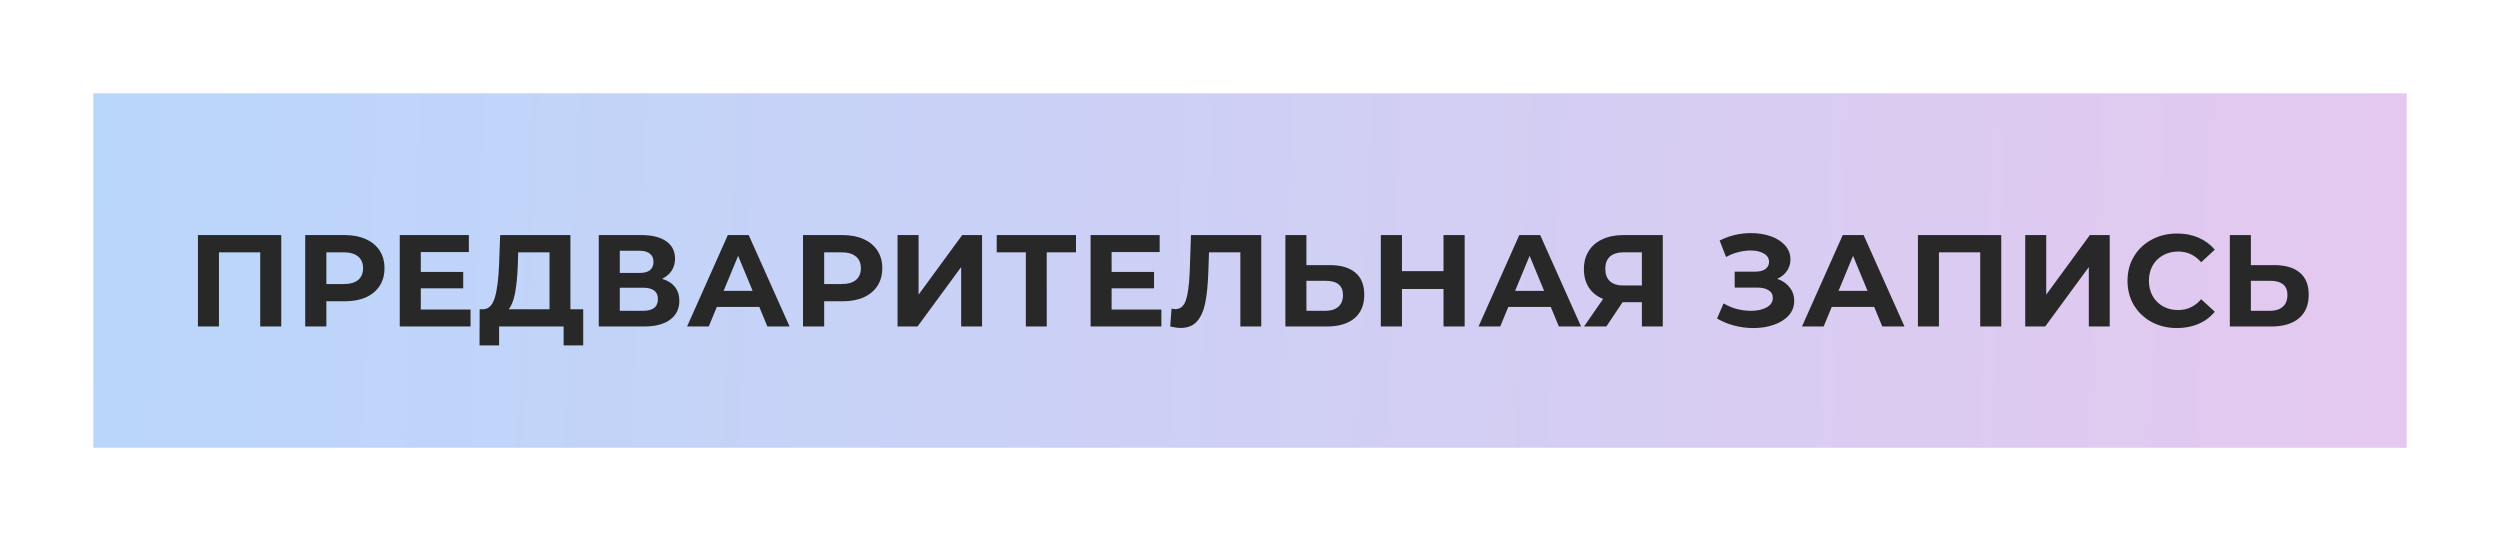
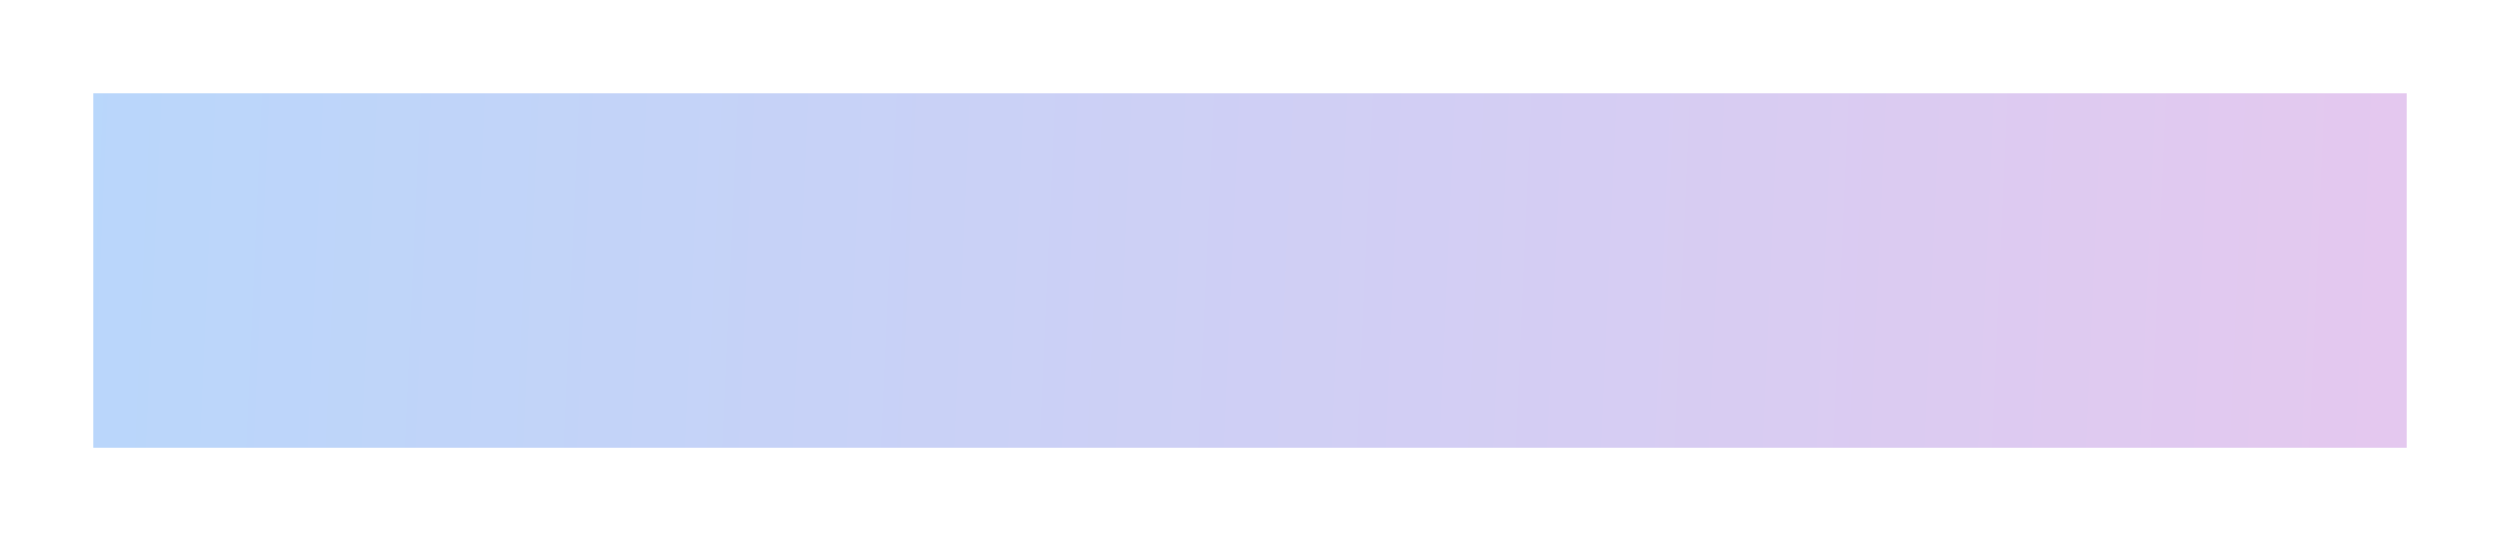
<svg xmlns="http://www.w3.org/2000/svg" width="268" height="58" viewBox="0 0 268 58" fill="none">
  <g filter="url(#filter0_d)">
    <rect x="8" y="8" width="248" height="38" fill="url(#paint0_linear)" />
-     <path d="M28.15 23.2V33H25.896V25.048H21.472V33H19.218V23.2H28.15ZM34.961 23.2C35.829 23.2 36.581 23.345 37.215 23.634C37.859 23.923 38.354 24.334 38.699 24.866C39.045 25.398 39.217 26.028 39.217 26.756C39.217 27.475 39.045 28.105 38.699 28.646C38.354 29.178 37.859 29.589 37.215 29.878C36.581 30.158 35.829 30.298 34.961 30.298H32.987V33H30.719V23.2H34.961ZM34.835 28.45C35.517 28.45 36.035 28.305 36.389 28.016C36.744 27.717 36.921 27.297 36.921 26.756C36.921 26.205 36.744 25.785 36.389 25.496C36.035 25.197 35.517 25.048 34.835 25.048H32.987V28.45H34.835ZM48.441 31.18V33H40.853V23.2H48.26V25.02H43.108V27.148H47.657V28.912H43.108V31.18H48.441ZM60.521 31.152V35.03H58.421V33H51.505V35.03H49.405L49.419 31.152H49.811C50.399 31.133 50.815 30.704 51.057 29.864C51.3 29.024 51.449 27.825 51.505 26.266L51.617 23.2H59.149V31.152H60.521ZM53.507 26.476C53.461 27.643 53.363 28.623 53.213 29.416C53.064 30.2 52.835 30.779 52.527 31.152H56.909V25.048H53.549L53.507 26.476ZM68.978 27.89C69.576 28.067 70.033 28.357 70.35 28.758C70.668 29.159 70.826 29.654 70.826 30.242C70.826 31.11 70.495 31.787 69.832 32.272C69.179 32.757 68.241 33 67.018 33H62.188V23.2H66.752C67.891 23.2 68.778 23.419 69.412 23.858C70.047 24.297 70.364 24.922 70.364 25.734C70.364 26.219 70.243 26.649 70 27.022C69.757 27.386 69.417 27.675 68.978 27.89ZM64.442 27.26H66.556C67.051 27.26 67.424 27.162 67.676 26.966C67.928 26.761 68.054 26.462 68.054 26.07C68.054 25.687 67.924 25.393 67.662 25.188C67.41 24.983 67.041 24.88 66.556 24.88H64.442V27.26ZM66.934 31.32C67.998 31.32 68.53 30.9 68.53 30.06C68.53 29.248 67.998 28.842 66.934 28.842H64.442V31.32H66.934ZM79.396 30.9H74.846L73.978 33H71.654L76.022 23.2H78.262L82.644 33H80.264L79.396 30.9ZM78.682 29.178L77.128 25.426L75.574 29.178H78.682ZM88.325 23.2C89.193 23.2 89.945 23.345 90.579 23.634C91.223 23.923 91.718 24.334 92.063 24.866C92.409 25.398 92.581 26.028 92.581 26.756C92.581 27.475 92.409 28.105 92.063 28.646C91.718 29.178 91.223 29.589 90.579 29.878C89.945 30.158 89.193 30.298 88.325 30.298H86.351V33H84.083V23.2H88.325ZM88.199 28.45C88.881 28.45 89.399 28.305 89.753 28.016C90.108 27.717 90.285 27.297 90.285 26.756C90.285 26.205 90.108 25.785 89.753 25.496C89.399 25.197 88.881 25.048 88.199 25.048H86.351V28.45H88.199ZM94.218 23.2H96.472V29.584L101.148 23.2H103.276V33H101.036V26.63L96.359 33H94.218V23.2ZM113.346 25.048H110.21V33H107.97V25.048H104.848V23.2H113.346V25.048ZM122.498 31.18V33H114.91V23.2H122.316V25.02H117.164V27.148H121.714V28.912H117.164V31.18H122.498ZM133.206 23.2V33H130.966V25.048H127.606L127.536 27.092C127.489 28.483 127.377 29.612 127.2 30.48C127.022 31.339 126.724 32.001 126.304 32.468C125.893 32.925 125.314 33.154 124.568 33.154C124.26 33.154 123.886 33.103 123.448 33L123.588 31.082C123.709 31.119 123.844 31.138 123.994 31.138C124.535 31.138 124.913 30.821 125.128 30.186C125.342 29.542 125.478 28.539 125.534 27.176L125.674 23.2H133.206ZM140.539 26.42C141.734 26.42 142.648 26.686 143.283 27.218C143.927 27.75 144.249 28.539 144.249 29.584C144.249 30.695 143.894 31.544 143.185 32.132C142.485 32.711 141.496 33 140.217 33H135.793V23.2H138.047V26.42H140.539ZM140.091 31.32C140.679 31.32 141.136 31.175 141.463 30.886C141.799 30.597 141.967 30.177 141.967 29.626C141.967 28.609 141.342 28.1 140.091 28.1H138.047V31.32H140.091ZM155.011 23.2V33H152.743V28.982H148.291V33H146.023V23.2H148.291V27.064H152.743V23.2H155.011ZM164.242 30.9H159.692L158.824 33H156.5L160.868 23.2H163.108L167.49 33H165.11L164.242 30.9ZM163.528 29.178L161.974 25.426L160.42 29.178H163.528ZM176.25 23.2V33H174.01V30.396H171.938L170.202 33H167.808L169.852 30.046C169.189 29.775 168.681 29.369 168.326 28.828C167.971 28.277 167.794 27.619 167.794 26.854C167.794 26.098 167.967 25.449 168.312 24.908C168.657 24.357 169.147 23.937 169.782 23.648C170.417 23.349 171.163 23.2 172.022 23.2H176.25ZM172.078 25.048C171.434 25.048 170.939 25.197 170.594 25.496C170.258 25.795 170.09 26.238 170.09 26.826C170.09 27.395 170.253 27.834 170.58 28.142C170.907 28.45 171.387 28.604 172.022 28.604H174.01V25.048H172.078ZM188.522 27.89C189.092 28.086 189.535 28.394 189.852 28.814C190.179 29.225 190.342 29.705 190.342 30.256C190.342 30.853 190.146 31.371 189.754 31.81C189.362 32.249 188.83 32.585 188.158 32.818C187.496 33.051 186.768 33.168 185.974 33.168C185.302 33.168 184.63 33.084 183.958 32.916C183.296 32.748 182.666 32.491 182.068 32.146L182.768 30.522C183.198 30.783 183.669 30.984 184.182 31.124C184.705 31.255 185.214 31.32 185.708 31.32C186.38 31.32 186.936 31.199 187.374 30.956C187.822 30.713 188.046 30.373 188.046 29.934C188.046 29.57 187.892 29.295 187.584 29.108C187.286 28.921 186.875 28.828 186.352 28.828H183.958V27.12H186.184C186.642 27.12 186.996 27.027 187.248 26.84C187.51 26.653 187.64 26.397 187.64 26.07C187.64 25.687 187.454 25.389 187.08 25.174C186.716 24.959 186.245 24.852 185.666 24.852C185.237 24.852 184.794 24.913 184.336 25.034C183.879 25.146 183.445 25.319 183.034 25.552L182.348 23.788C183.384 23.256 184.504 22.99 185.708 22.99C186.474 22.99 187.178 23.102 187.822 23.326C188.466 23.55 188.98 23.877 189.362 24.306C189.745 24.735 189.936 25.235 189.936 25.804C189.936 26.271 189.81 26.686 189.558 27.05C189.306 27.414 188.961 27.694 188.522 27.89ZM198.914 30.9H194.364L193.496 33H191.172L195.54 23.2H197.78L202.162 33H199.782L198.914 30.9ZM198.2 29.178L196.646 25.426L195.092 29.178H198.2ZM212.533 23.2V33H210.279V25.048H205.855V33H203.601V23.2H212.533ZM215.103 23.2H217.357V29.584L222.033 23.2H224.161V33H221.921V26.63L217.245 33H215.103V23.2ZM231.375 33.168C230.376 33.168 229.471 32.953 228.659 32.524C227.856 32.085 227.221 31.483 226.755 30.718C226.297 29.943 226.069 29.071 226.069 28.1C226.069 27.129 226.297 26.261 226.755 25.496C227.221 24.721 227.856 24.119 228.659 23.69C229.471 23.251 230.381 23.032 231.389 23.032C232.238 23.032 233.003 23.181 233.685 23.48C234.375 23.779 234.954 24.208 235.421 24.768L233.965 26.112C233.302 25.347 232.481 24.964 231.501 24.964C230.894 24.964 230.353 25.099 229.877 25.37C229.401 25.631 229.027 26 228.757 26.476C228.495 26.952 228.365 27.493 228.365 28.1C228.365 28.707 228.495 29.248 228.757 29.724C229.027 30.2 229.401 30.573 229.877 30.844C230.353 31.105 230.894 31.236 231.501 31.236C232.481 31.236 233.302 30.849 233.965 30.074L235.421 31.418C234.954 31.987 234.375 32.421 233.685 32.72C232.994 33.019 232.224 33.168 231.375 33.168ZM241.785 26.42C242.98 26.42 243.894 26.686 244.529 27.218C245.173 27.75 245.495 28.539 245.495 29.584C245.495 30.695 245.14 31.544 244.431 32.132C243.731 32.711 242.742 33 241.463 33H237.039V23.2H239.293V26.42H241.785ZM241.337 31.32C241.925 31.32 242.382 31.175 242.709 30.886C243.045 30.597 243.213 30.177 243.213 29.626C243.213 28.609 242.588 28.1 241.337 28.1H239.293V31.32H241.337Z" fill="#282828" />
  </g>
  <defs>
    <filter id="filter0_d" x="0" y="0" width="268" height="58" filterUnits="userSpaceOnUse" color-interpolation-filters="sRGB">
      <feFlood flood-opacity="0" result="BackgroundImageFix" />
      <feColorMatrix in="SourceAlpha" type="matrix" values="0 0 0 0 0 0 0 0 0 0 0 0 0 0 0 0 0 0 127 0" />
      <feOffset dx="2" dy="2" />
      <feGaussianBlur stdDeviation="5" />
      <feColorMatrix type="matrix" values="0 0 0 0 0.721 0 0 0 0 0.7 0 0 0 0 0.7 0 0 0 0.1 0" />
      <feBlend mode="normal" in2="BackgroundImageFix" result="effect1_dropShadow" />
      <feBlend mode="normal" in="SourceGraphic" in2="effect1_dropShadow" result="shape" />
    </filter>
    <linearGradient id="paint0_linear" x1="-15.685" y1="-8.889" x2="289.876" y2="4.64" gradientUnits="userSpaceOnUse">
      <stop stop-color="#B5D8FC" />
      <stop offset="1" stop-color="#EAC6ED" />
    </linearGradient>
  </defs>
</svg>